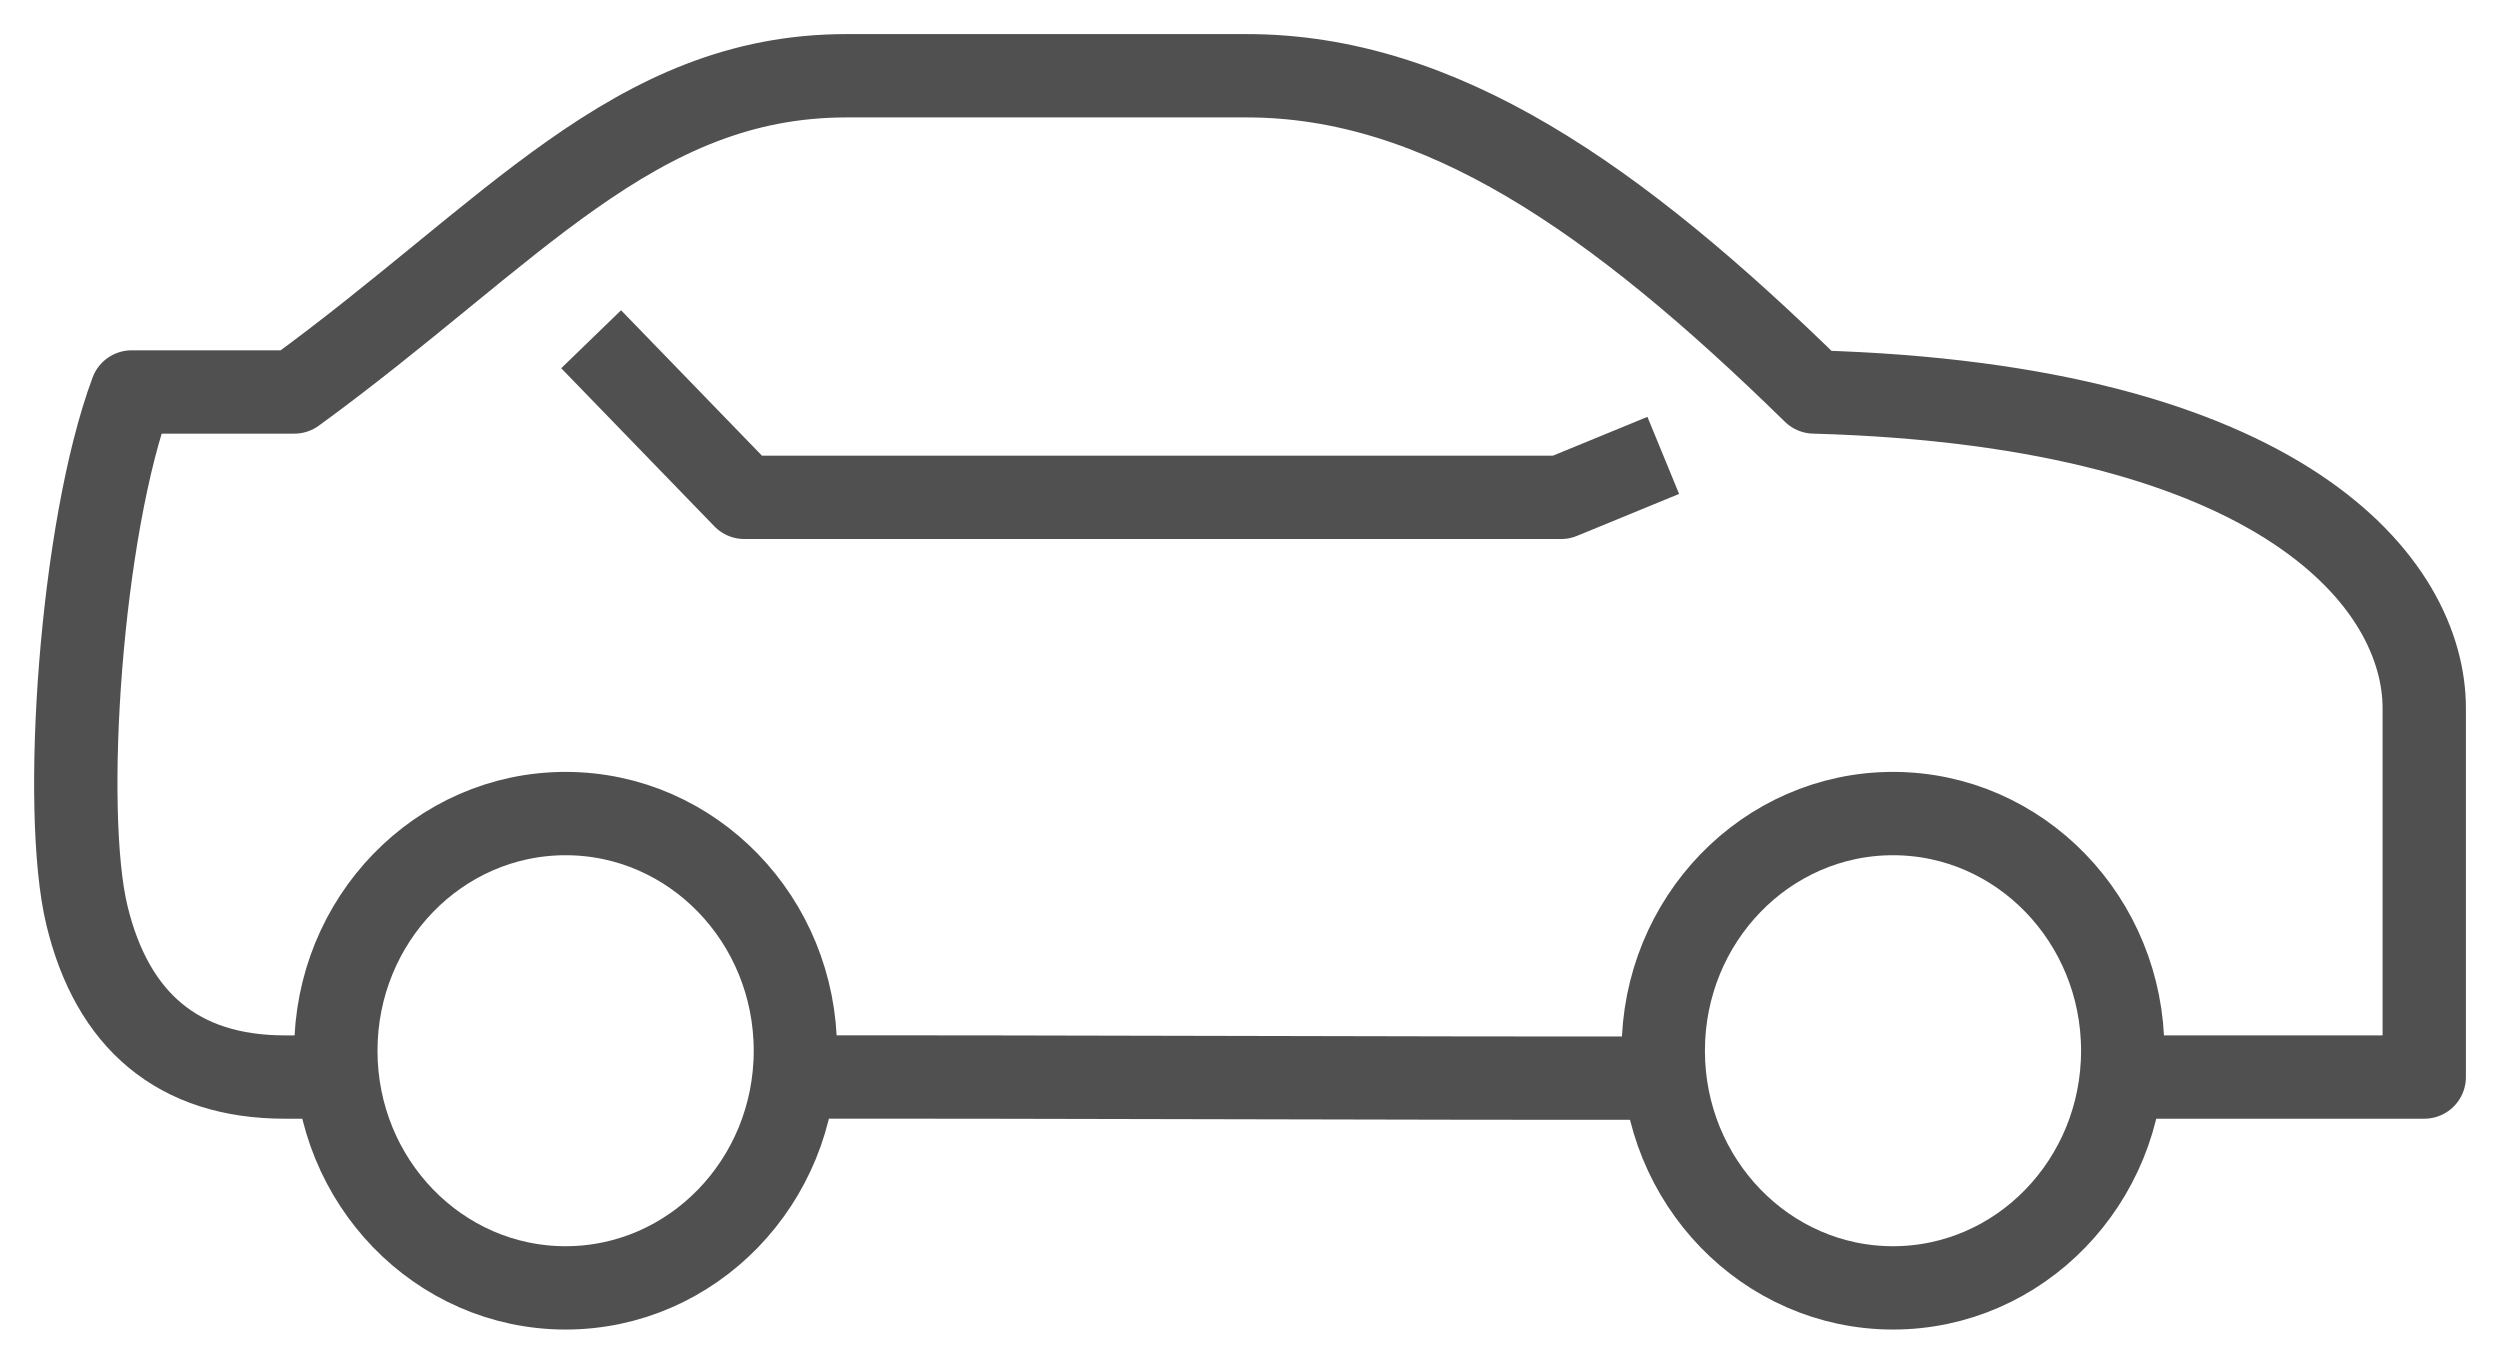
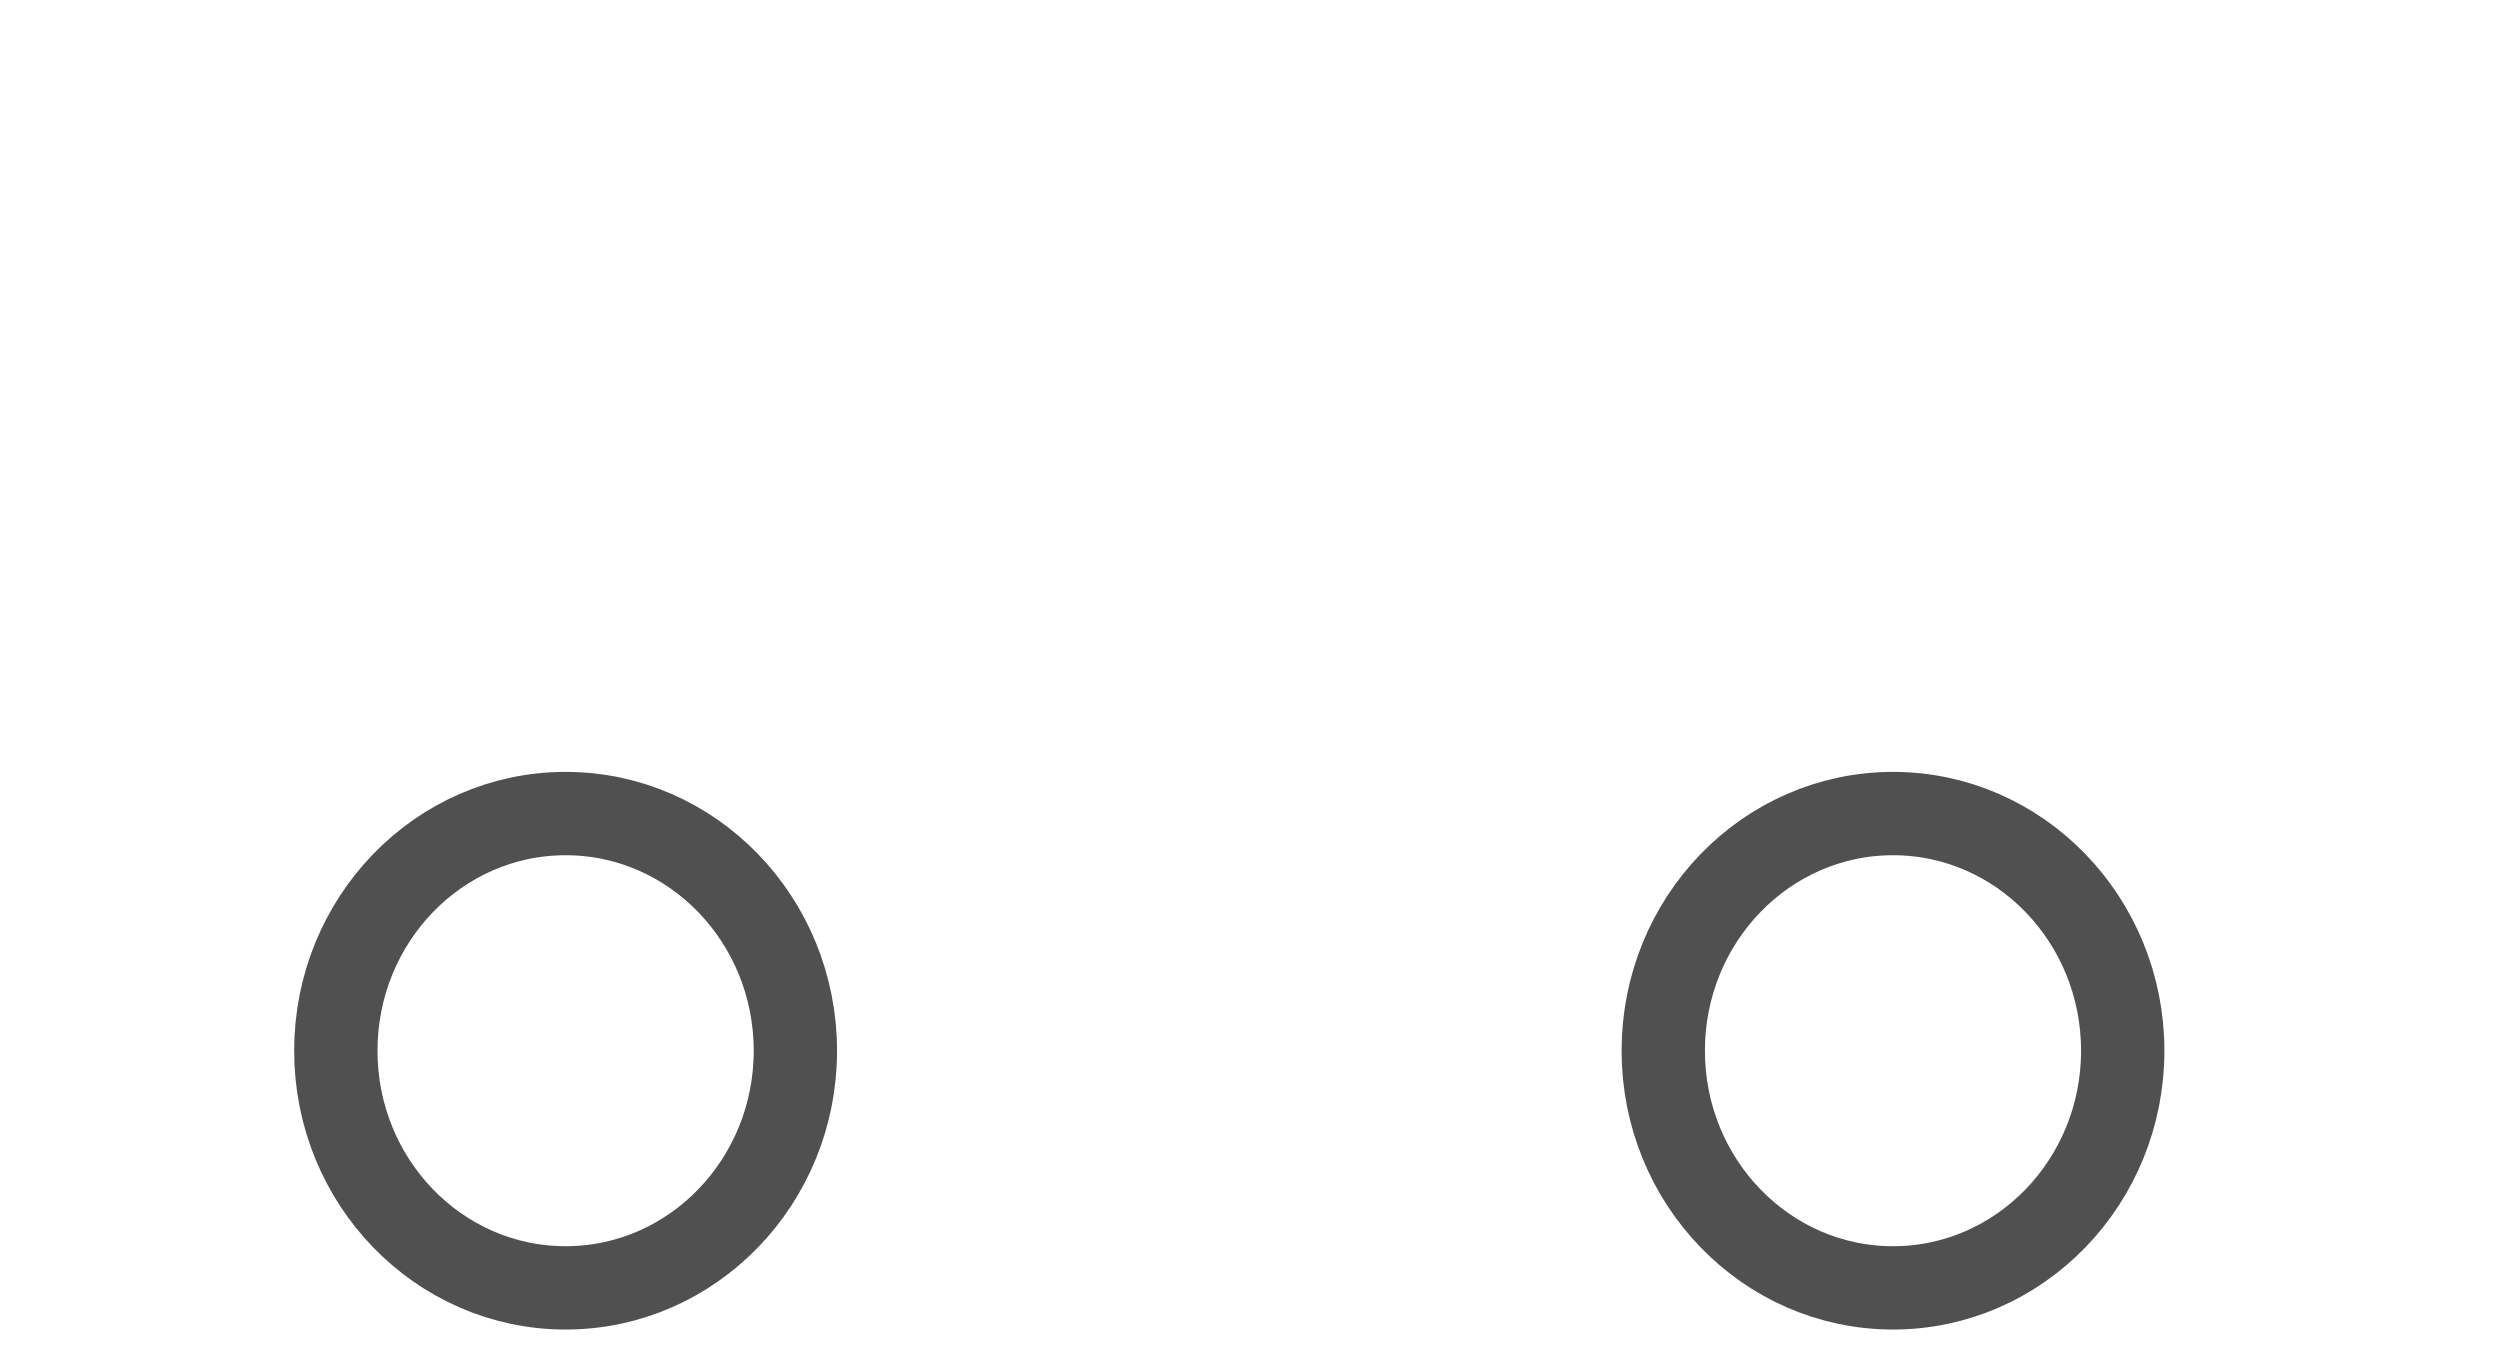
<svg xmlns="http://www.w3.org/2000/svg" width="33" height="18" viewBox="0 0 33 18">
  <g fill="none" fill-rule="evenodd" stroke="#505050" stroke-linejoin="round" stroke-width="1.1" transform="translate(1 1)">
-     <path d="M9.499 13.217C12.884 13.212 17.562 13.236 20.954 13.231M26.957 13.217L31 13.217 31 8.348C31 6.722 29.178 4.348 22.945 4.174 20.327 1.61 18.008 0 15.457 0L10.173 0C7.365 0 5.752 2.087 2.885 4.174L.738 4.174C.067 5.975-.188 9.699.148 11.086.483 12.471 1.35 13.217 2.76 13.217 2.857 13.217 3.37 13.217 3.37 13.217" />
-     <polyline points="20.955 5.011 19.607 5.565 8.825 5.565 6.803 3.478" />
    <path d="M27.02 12.87C27.02 14.598 25.662 16 23.988 16 22.313 16 20.955 14.598 20.955 12.87 20.955 11.141 22.313 9.739 23.988 9.739 25.662 9.739 27.02 11.141 27.02 12.87zM9.499 12.87C9.499 14.598 8.141 16 6.466 16 4.791 16 3.433 14.598 3.433 12.87 3.433 11.141 4.791 9.739 6.466 9.739 8.141 9.739 9.499 11.141 9.499 12.87z" />
  </g>
</svg>